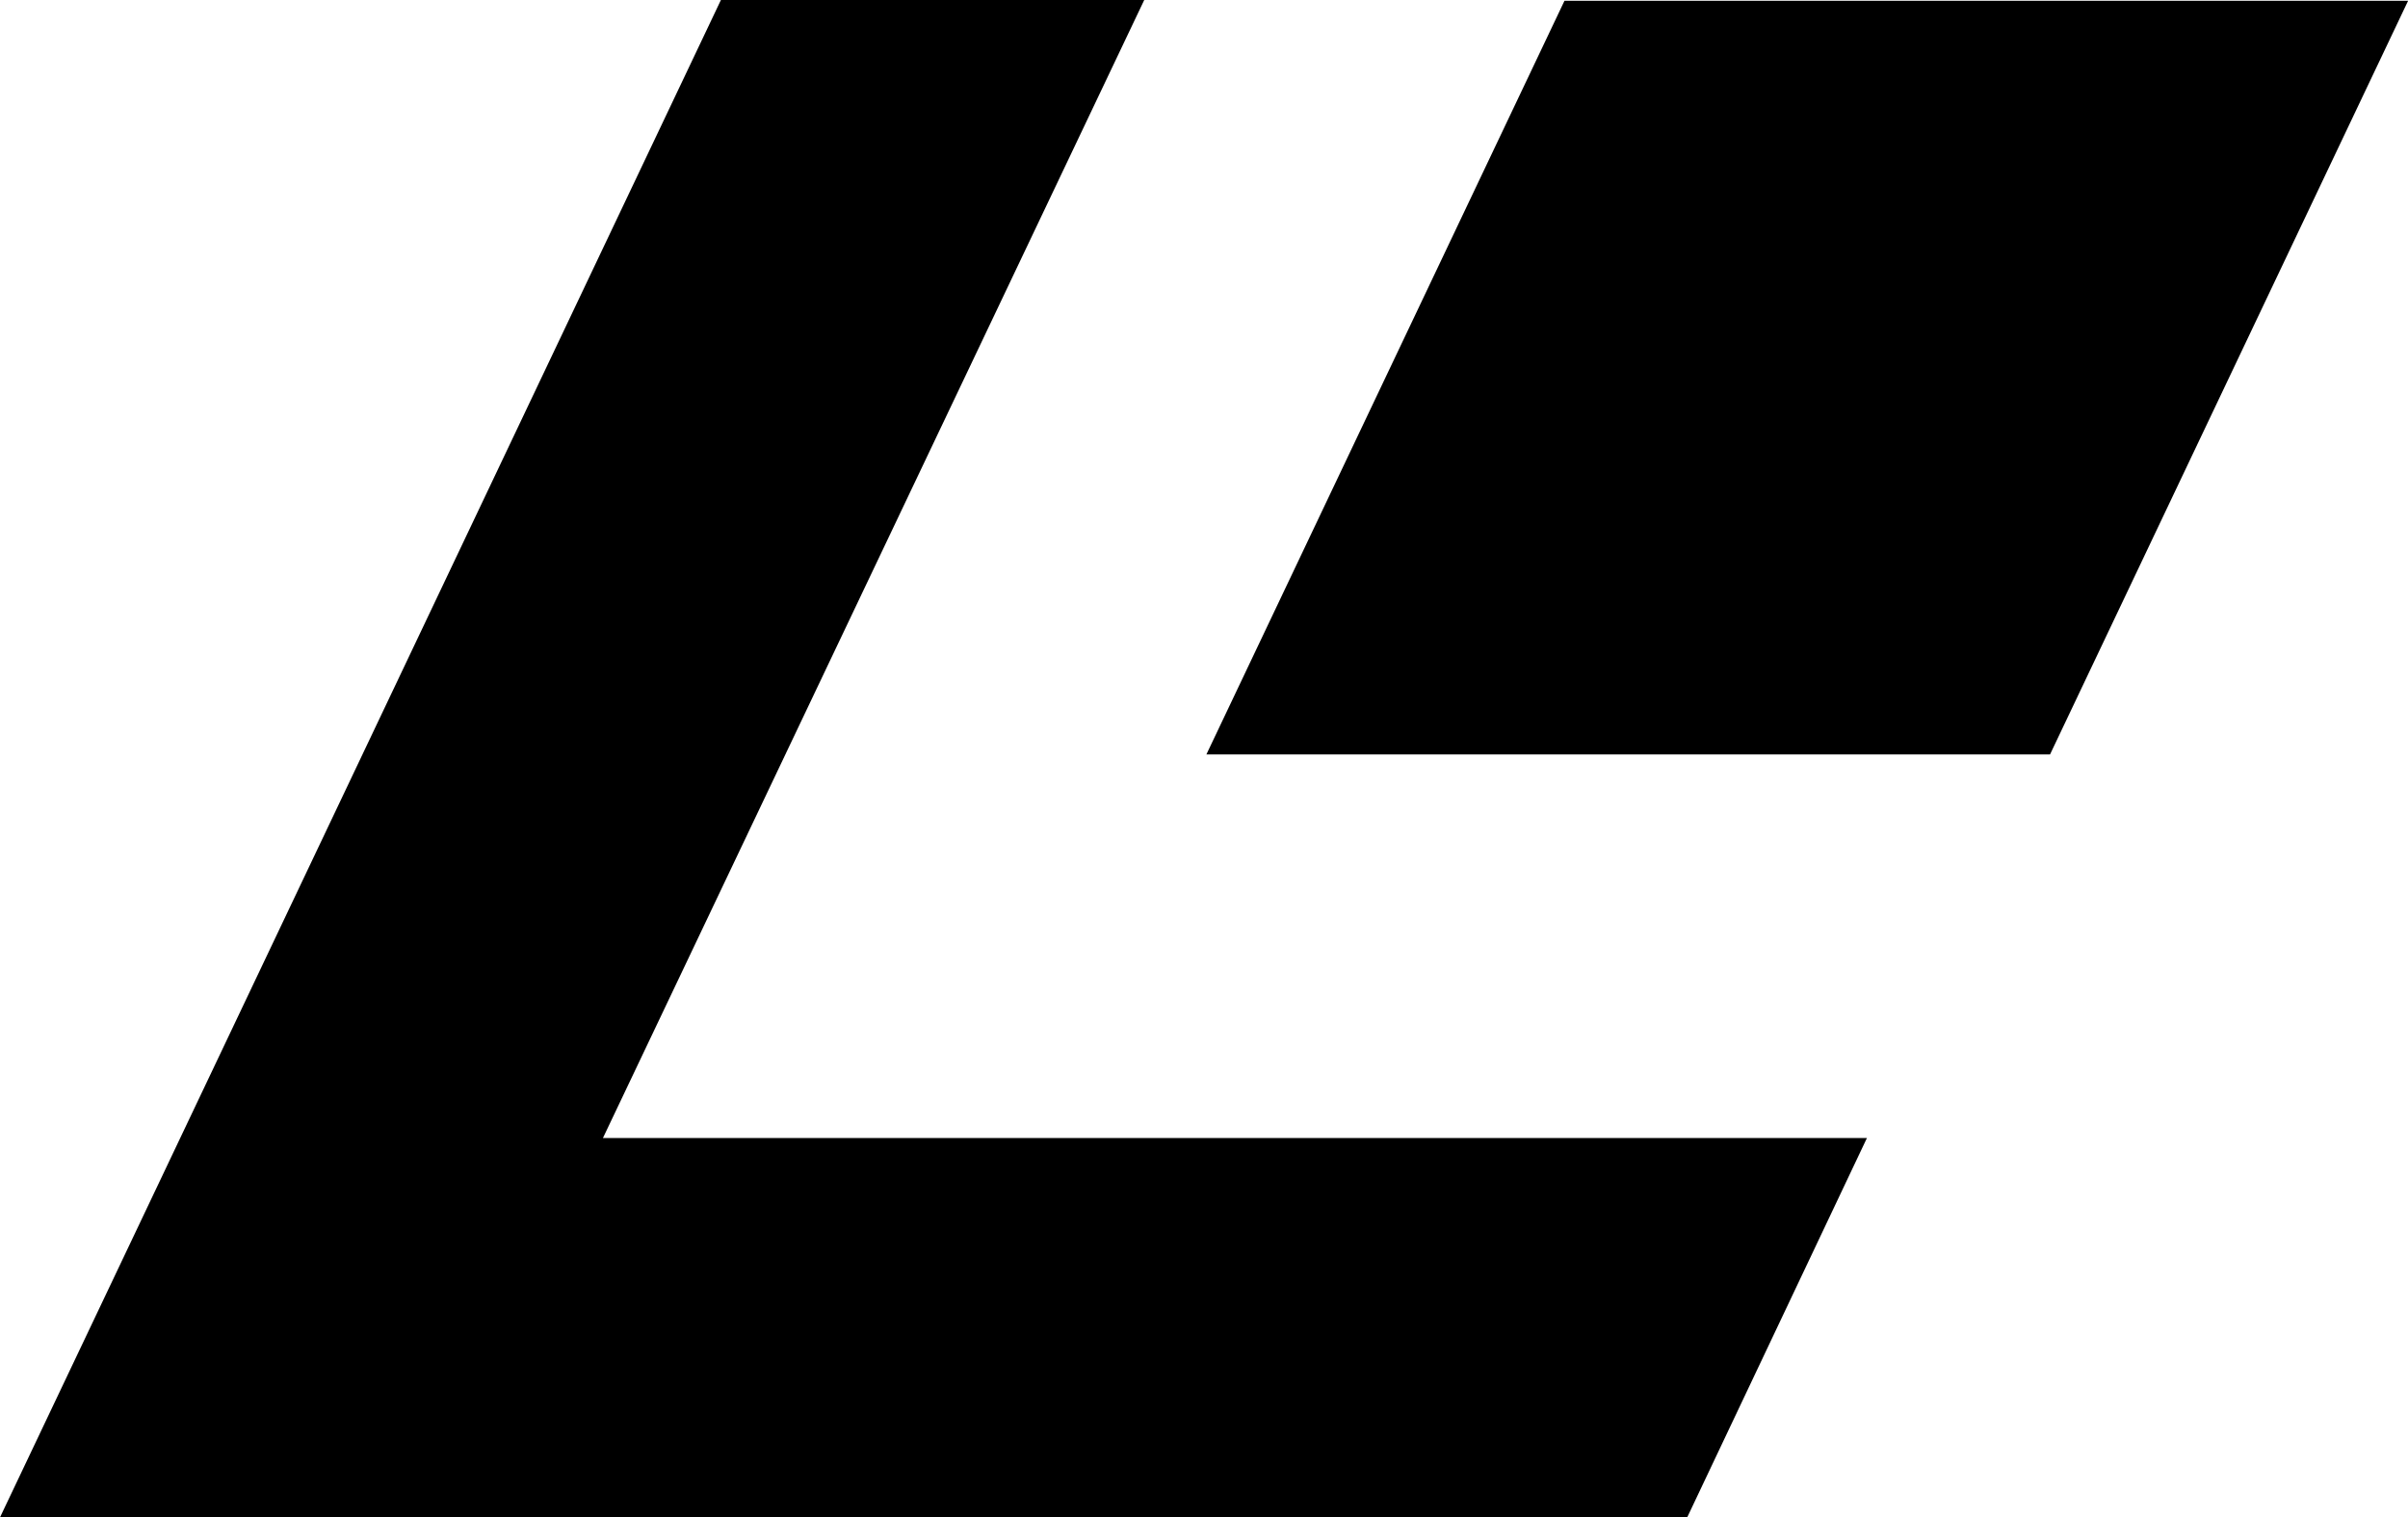
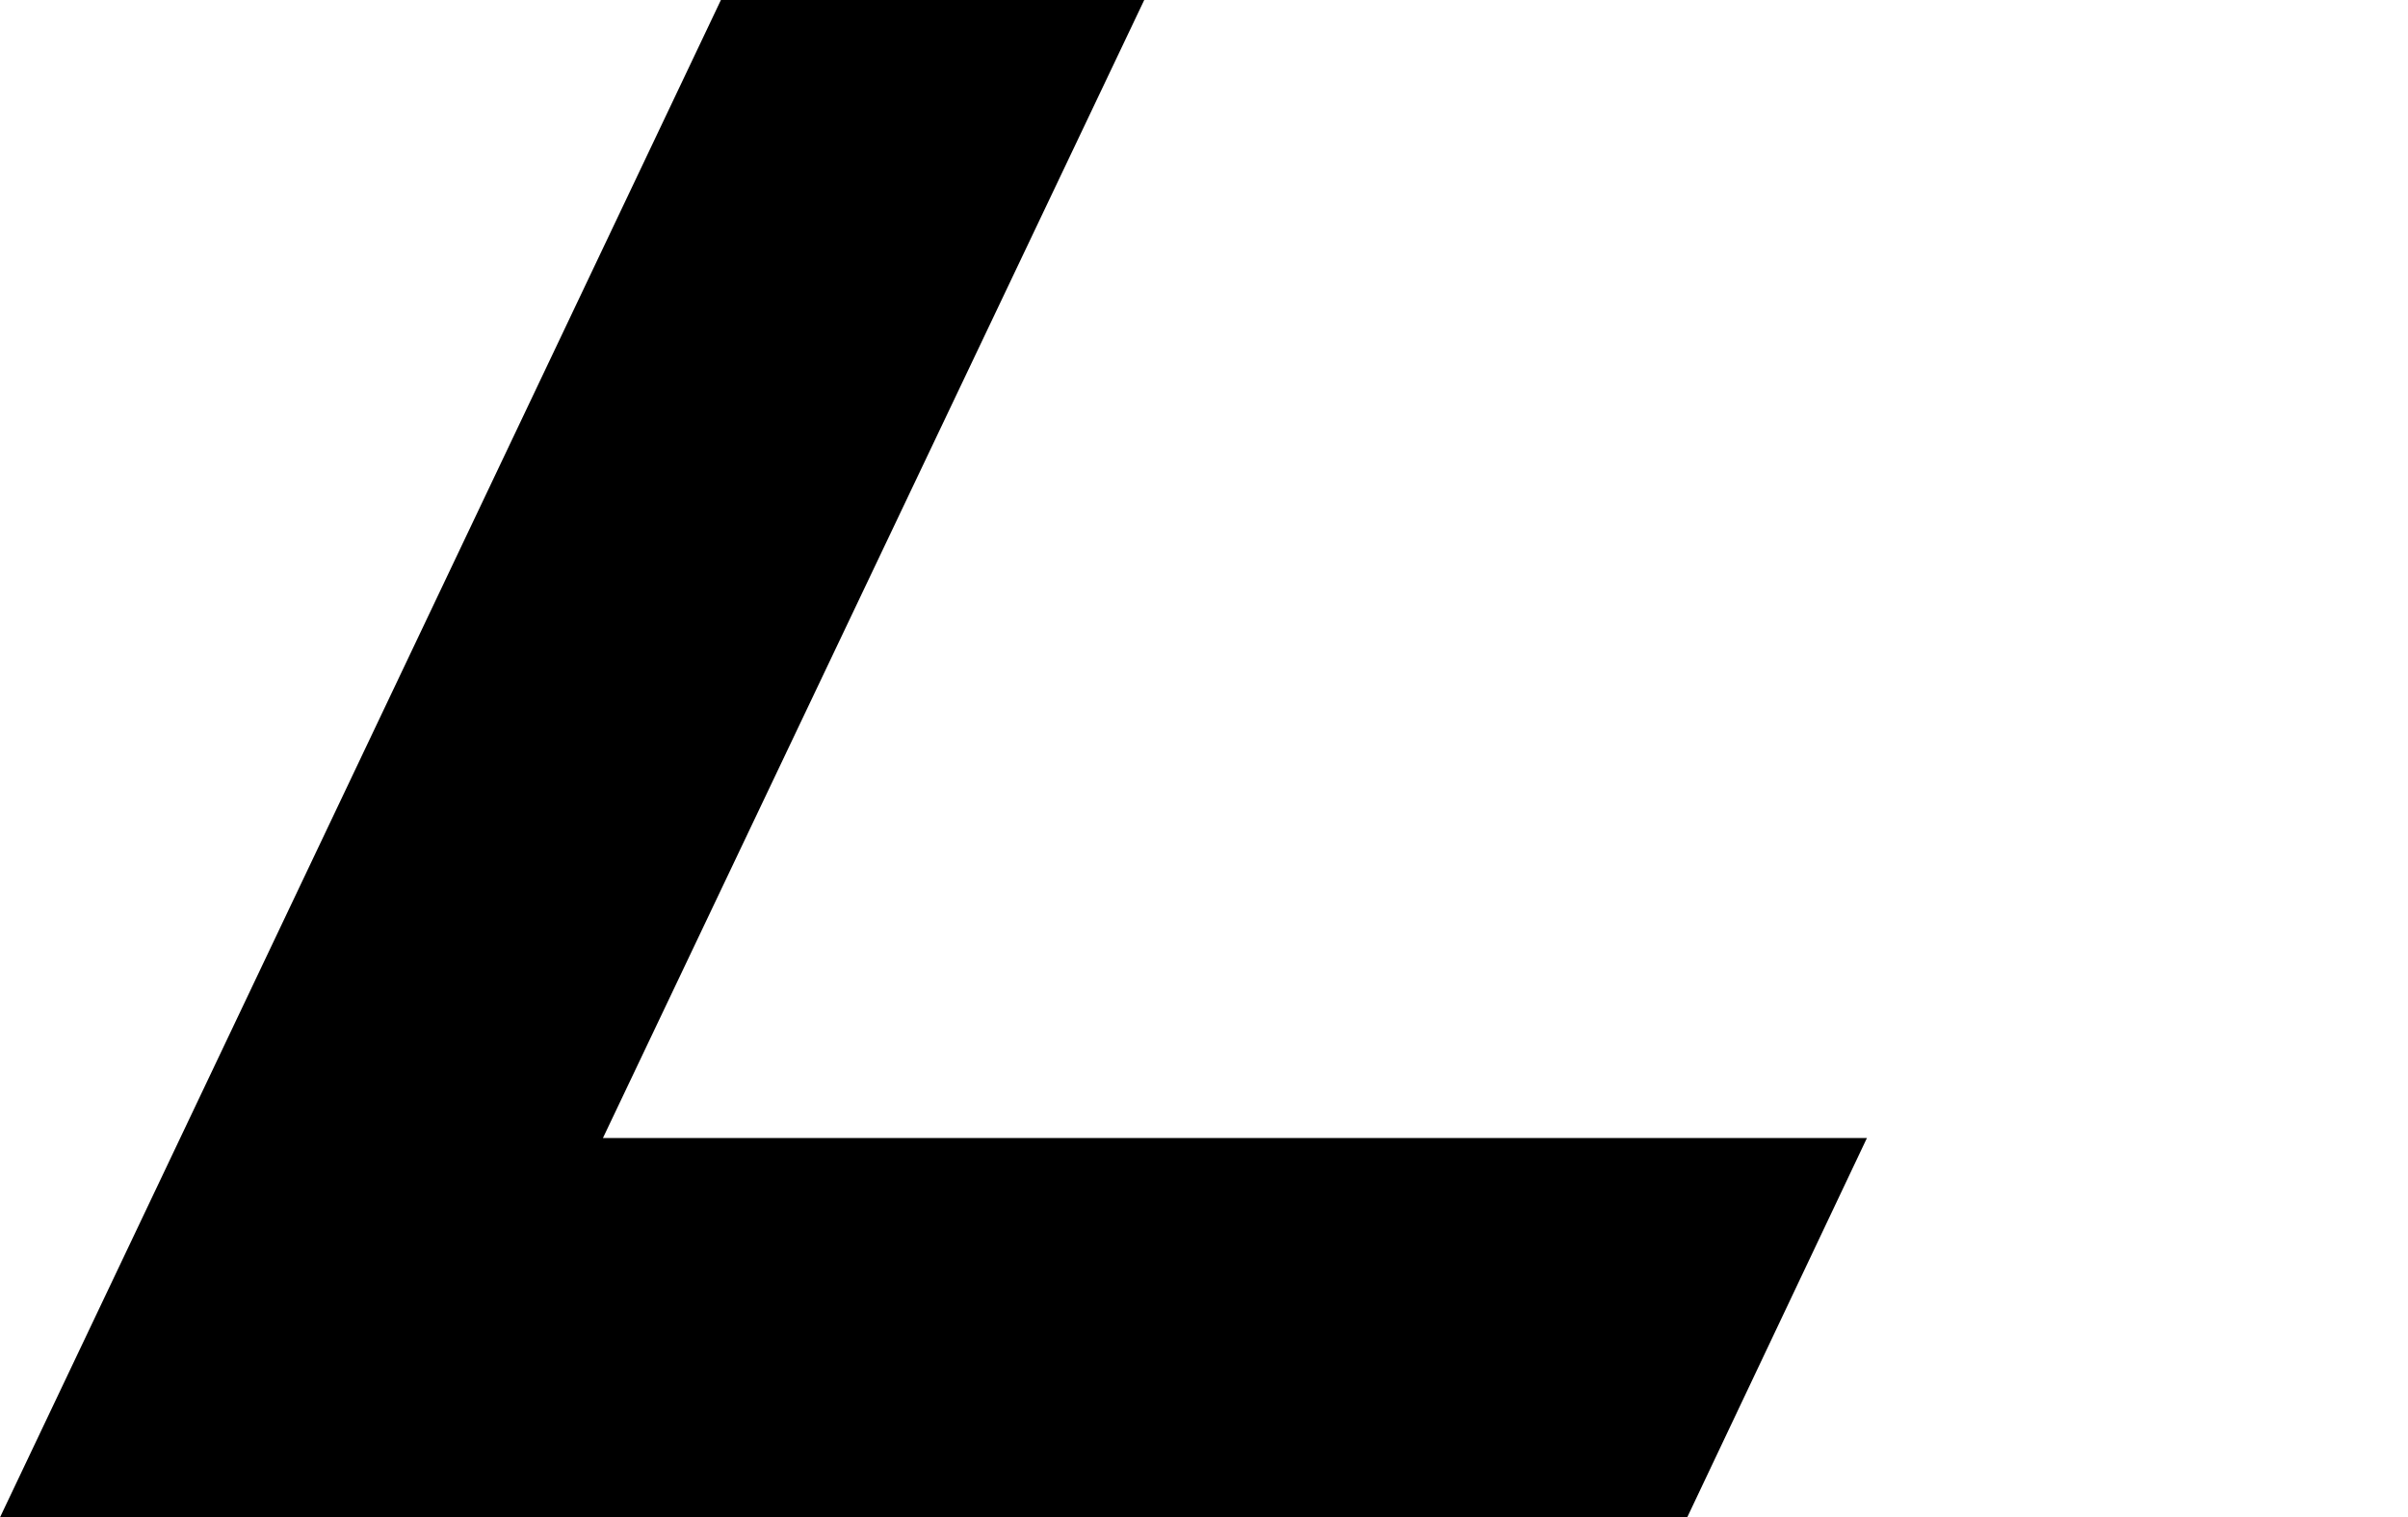
<svg xmlns="http://www.w3.org/2000/svg" xmlns:ns1="http://www.inkscape.org/namespaces/inkscape" xmlns:ns2="http://sodipodi.sourceforge.net/DTD/sodipodi-0.dtd" version="1.1" width="793.497" height="500" viewBox="-11.584 -16.879 793.497 500" enable-background="new -11.584 -16.879 159 119" xml:space="preserve" id="svg2" ns1:version="0.91 r13725" ns2:docname="LD-mark.svg">
  <ns2:namedview pagecolor="#ffffff" bordercolor="#666666" borderopacity="1" objecttolerance="10" gridtolerance="10" guidetolerance="10" ns1:pageopacity="0" ns1:pageshadow="2" ns1:window-width="1680" ns1:window-height="987" id="namedview10" showgrid="false" fit-margin-top="0" fit-margin-left="0" fit-margin-right="0" fit-margin-bottom="0" ns1:zoom="1.9831933" ns1:cx="67.916016" ns1:cy="43.41373" ns1:window-x="-8" ns1:window-y="-8" ns1:window-maximized="1" ns1:current-layer="svg2" />
  <defs id="defs4">
</defs>
  <g id="g4140" transform="matrix(5.778,0,0,5.778,-11.584,-16.879)">
-     <polygon id="polygon6" points="68.802,43.027 68.802,43.027 89.224,0.044 137.337,0.044 116.916,43.027 " style="clip-rule:evenodd;fill-rule:evenodd" />
    <polygon id="polygon8" points="96.223,86.539 106.473,64.904 34.386,64.904 34.386,64.904 65.257,0 41.114,0 0,86.539 " style="clip-rule:evenodd;fill-rule:evenodd" />
  </g>
</svg>